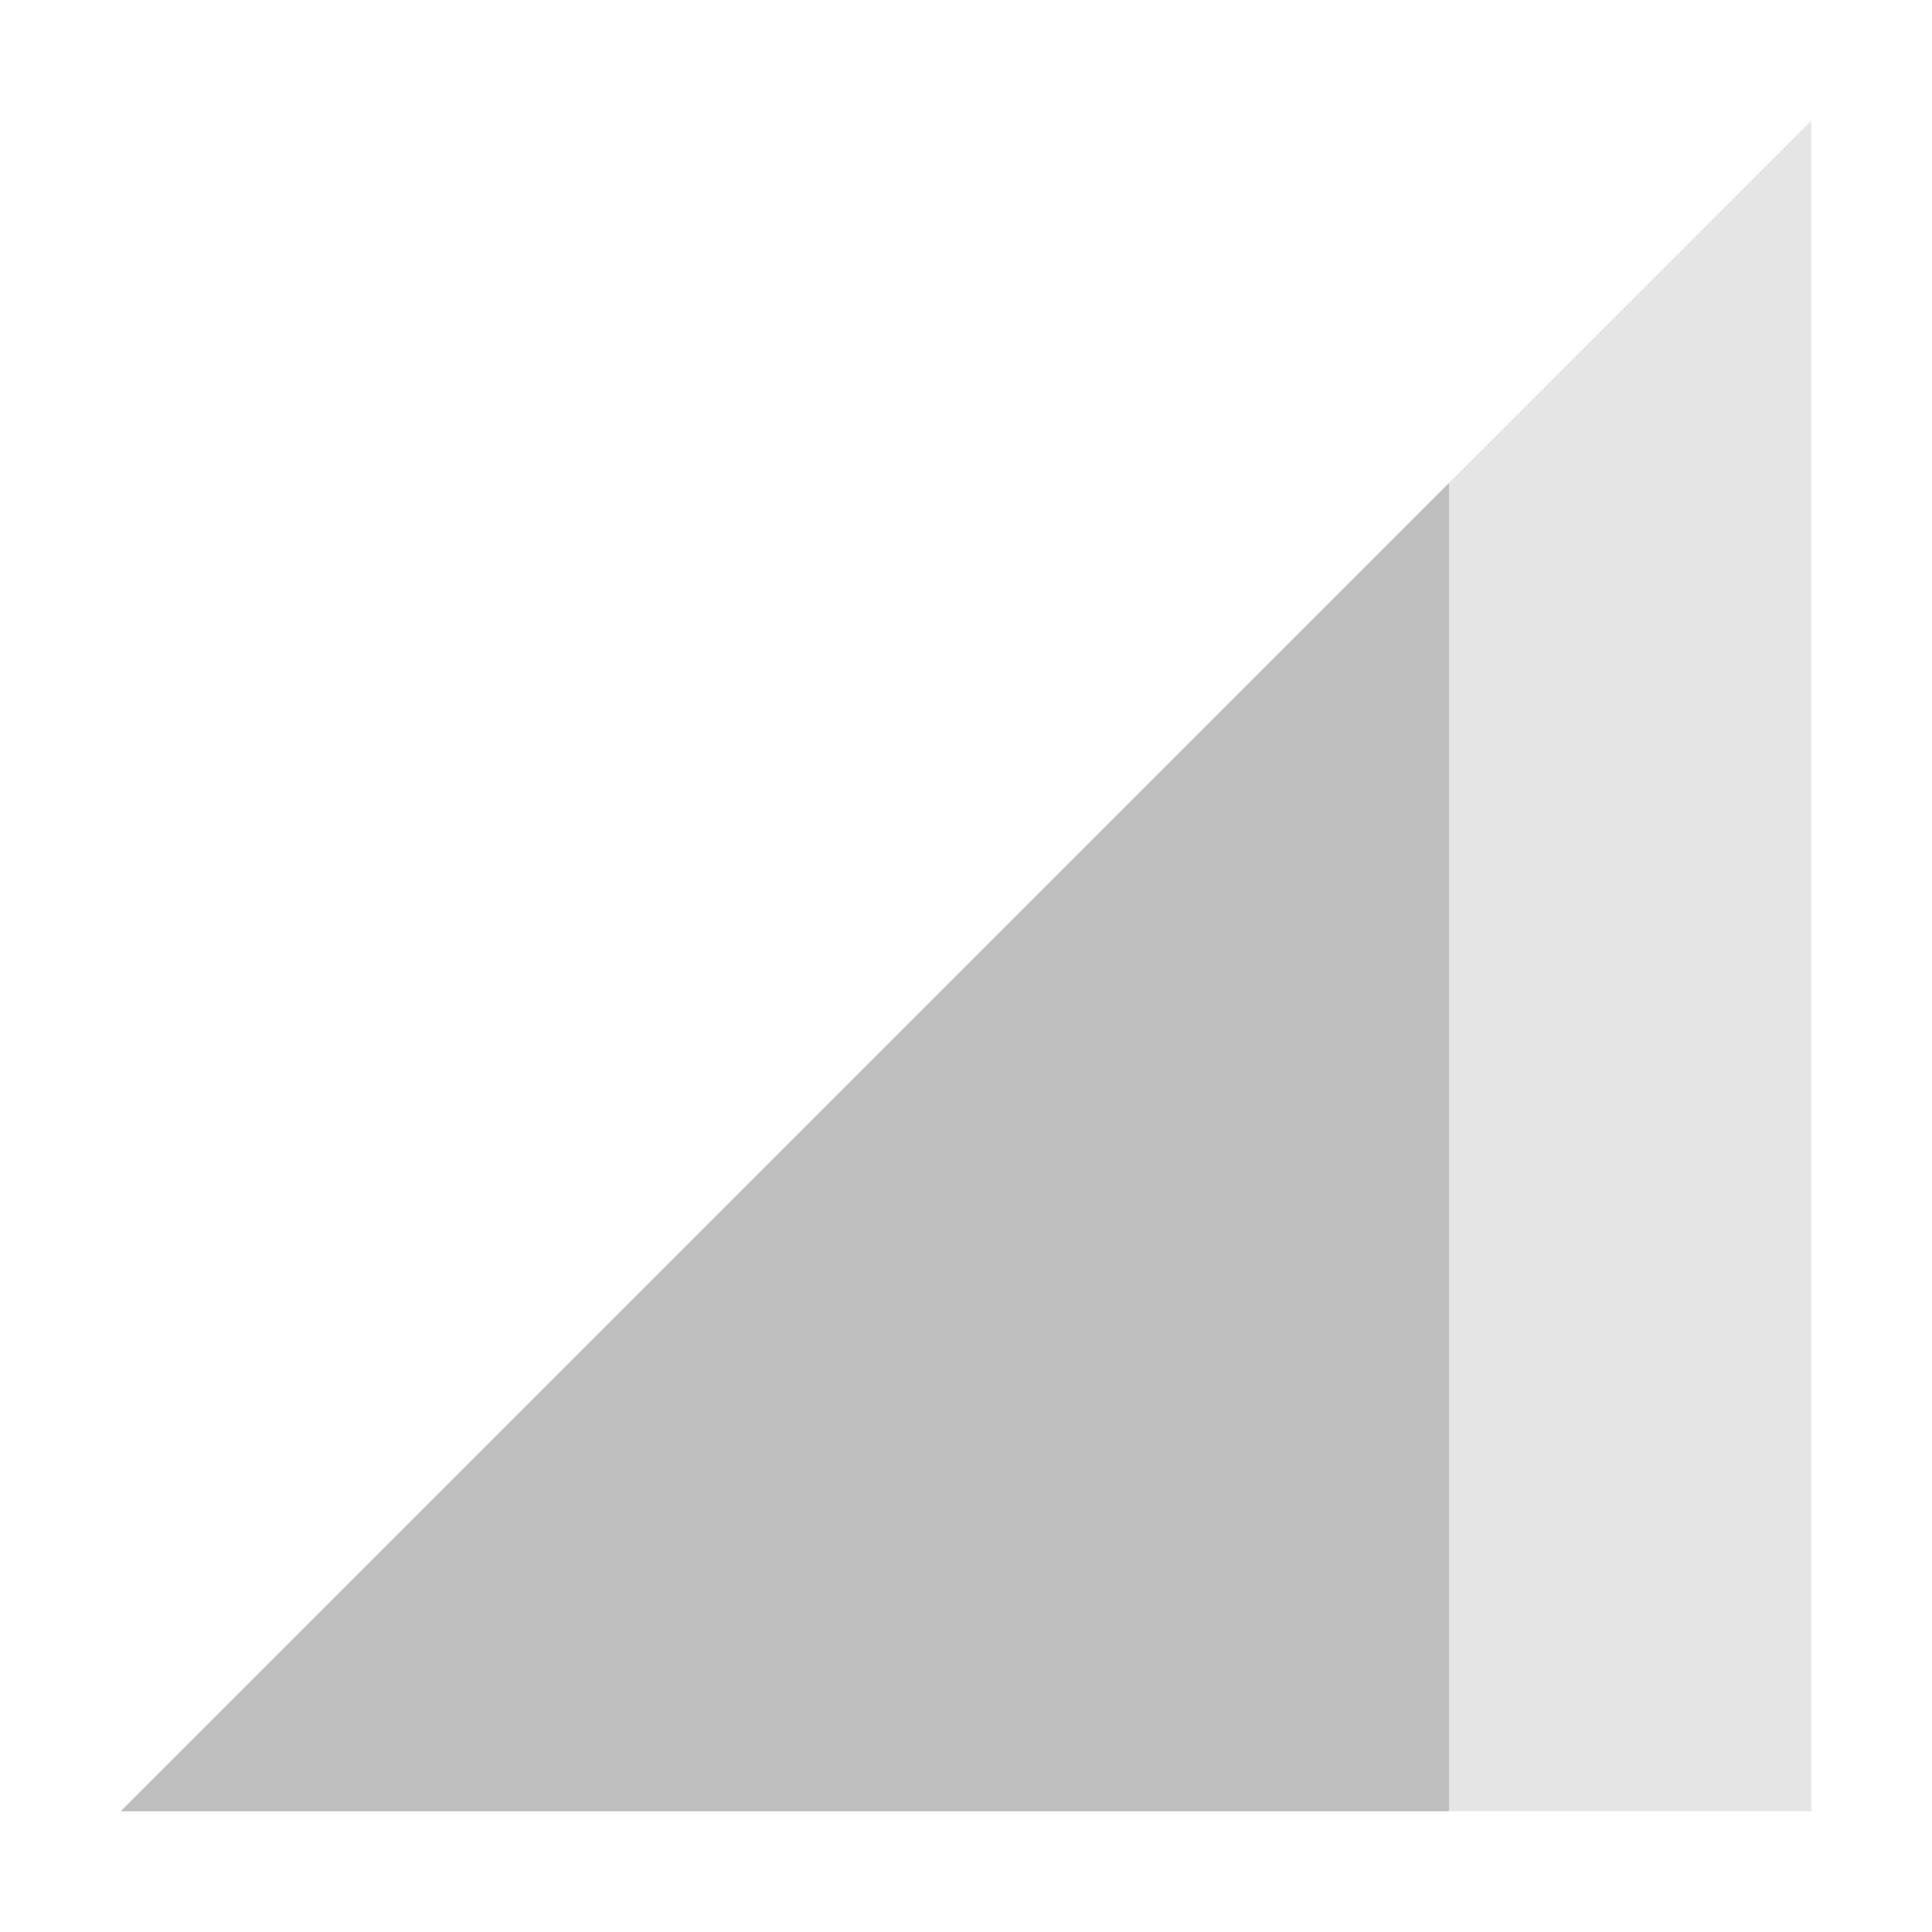
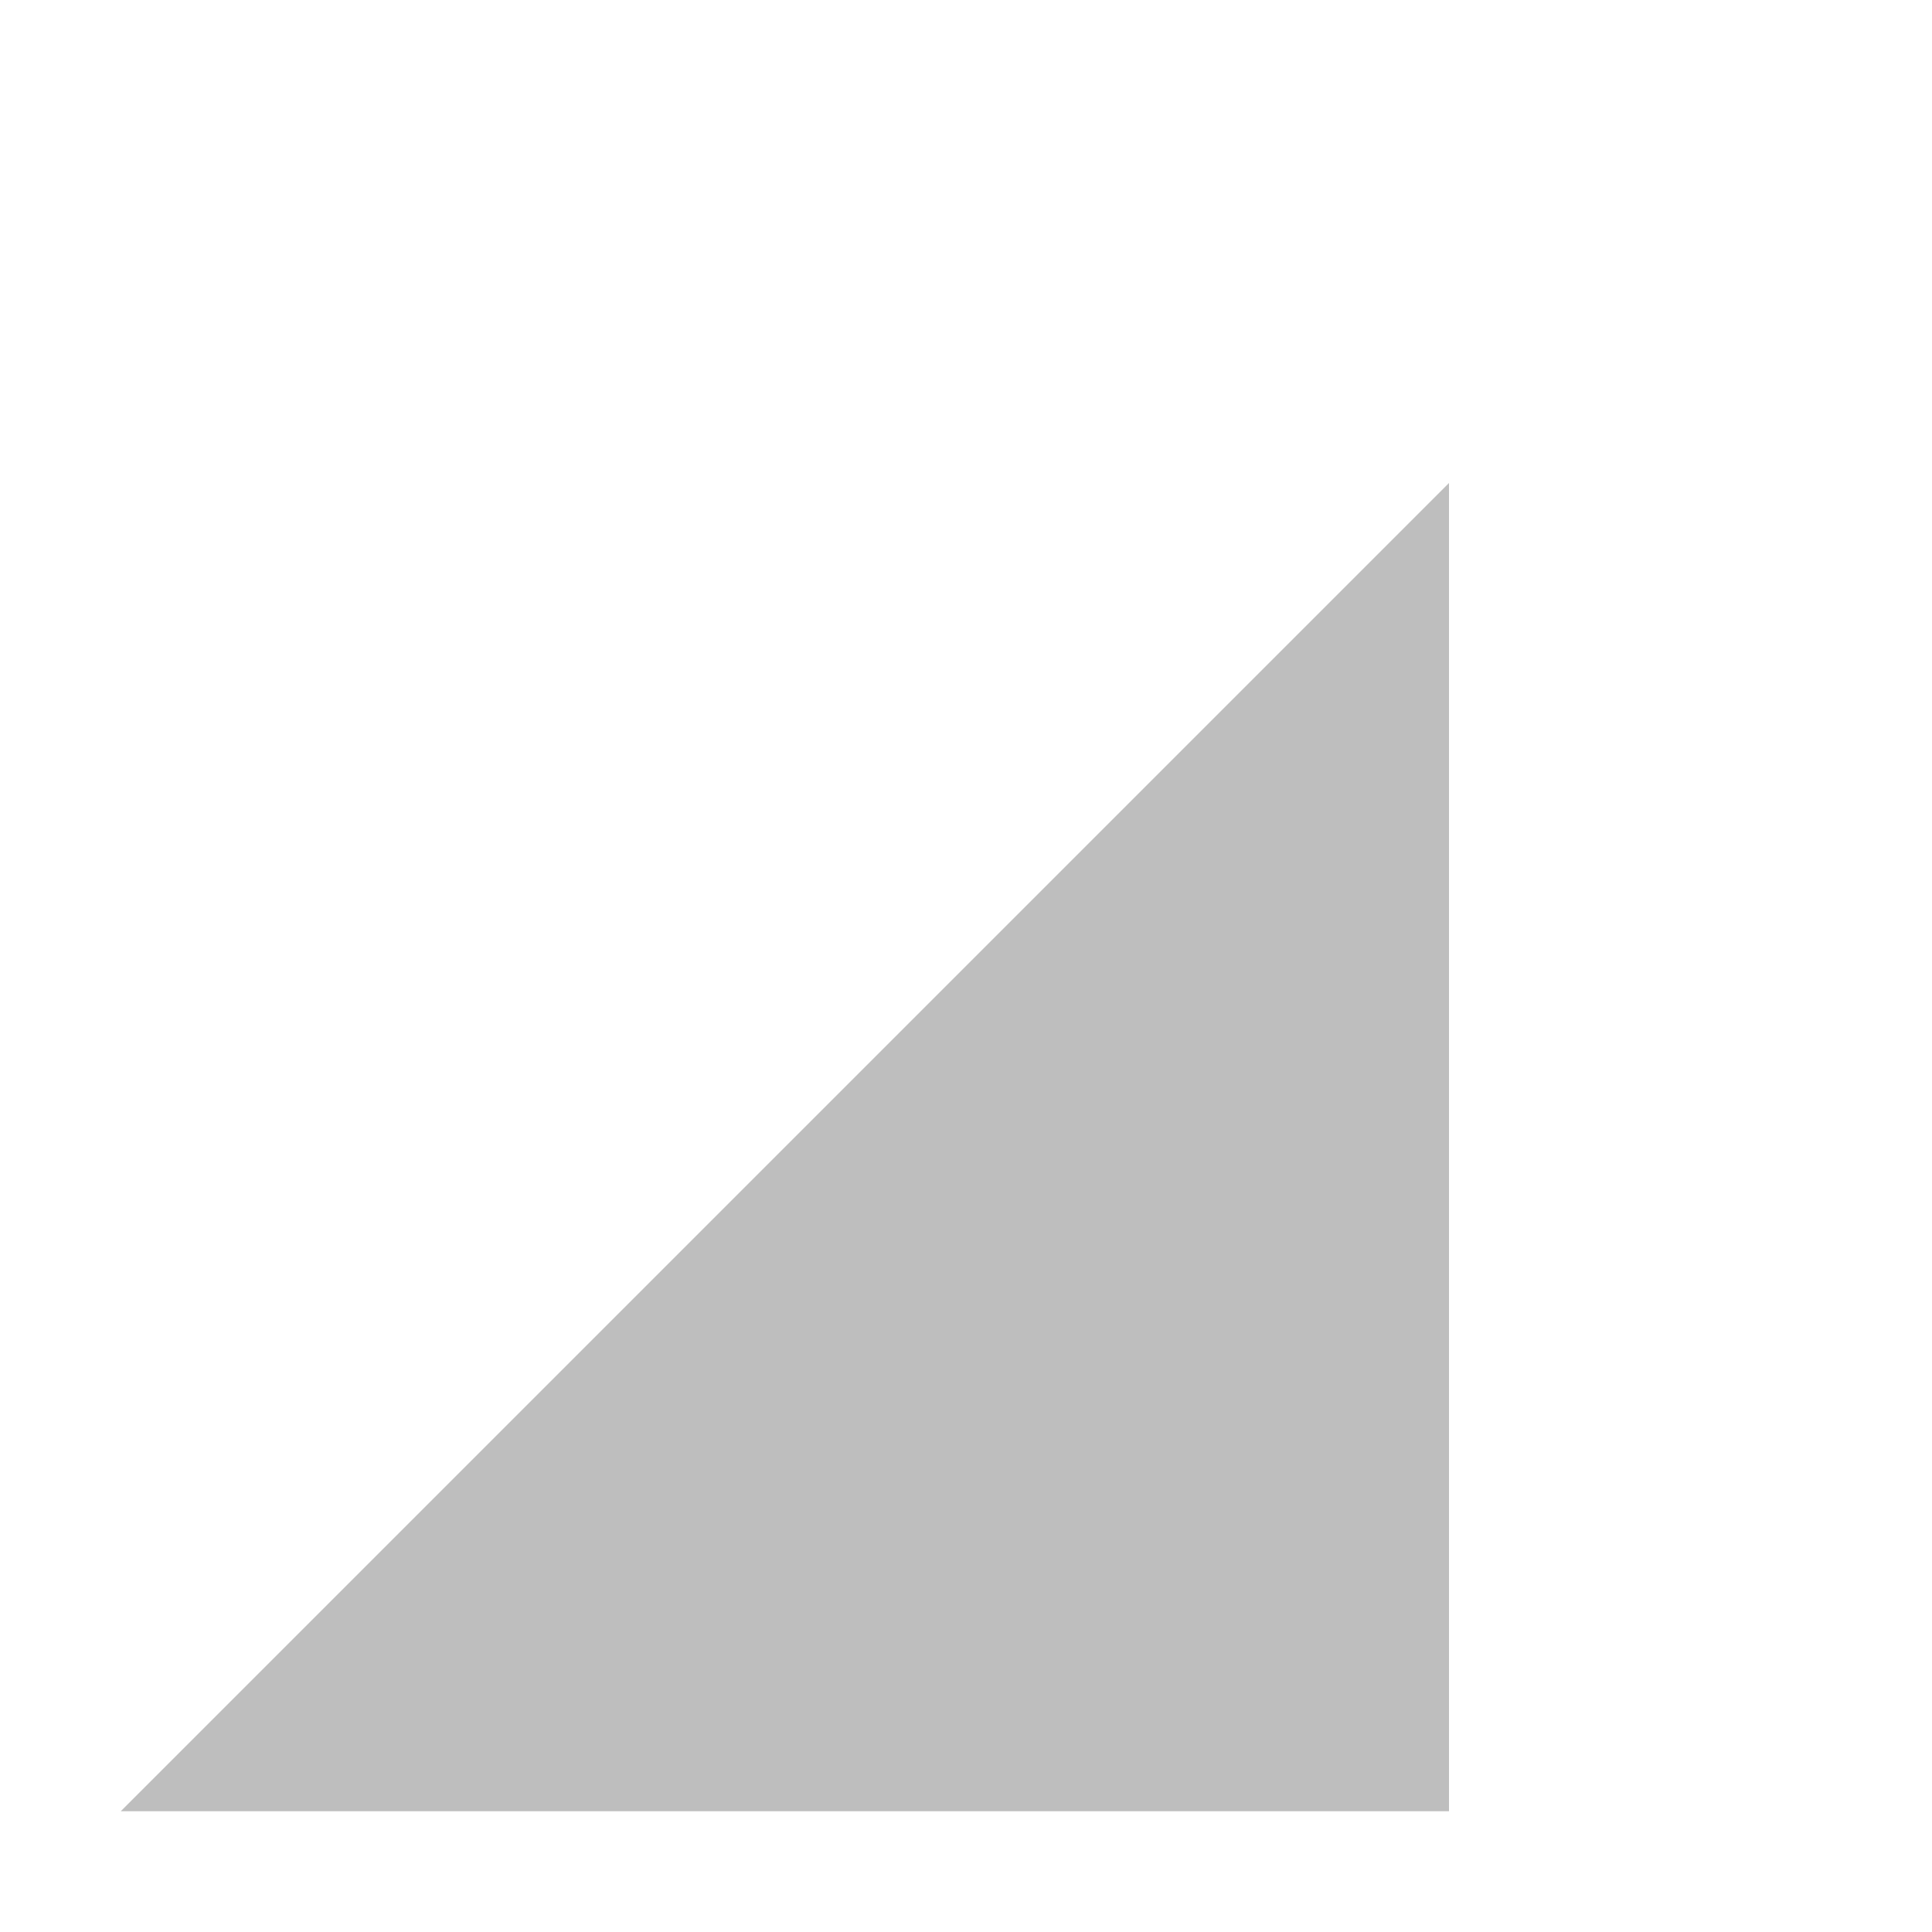
<svg xmlns="http://www.w3.org/2000/svg" viewBox="0 0 16 16">
-   <path d="M 15,15 15,1 1,15 Z" style="fill:#bebebe;opacity:0.4;fill-opacity:1;stroke:none;fill-rule:evenodd" />
  <path d="M 12,15 12,4 1,15 Z" style="fill:#bebebe;fill-opacity:1;stroke:none;fill-rule:evenodd" />
</svg>